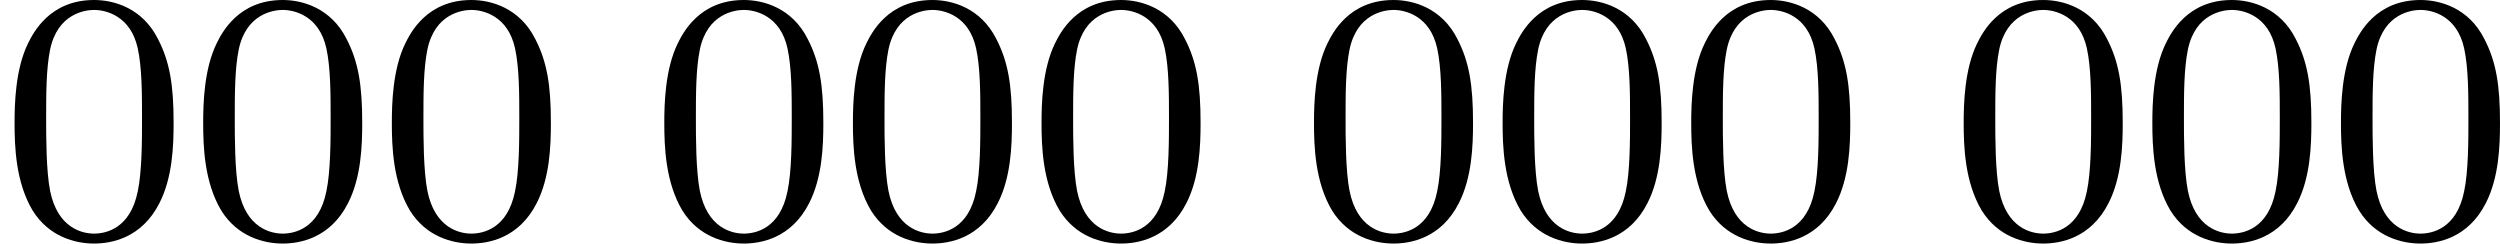
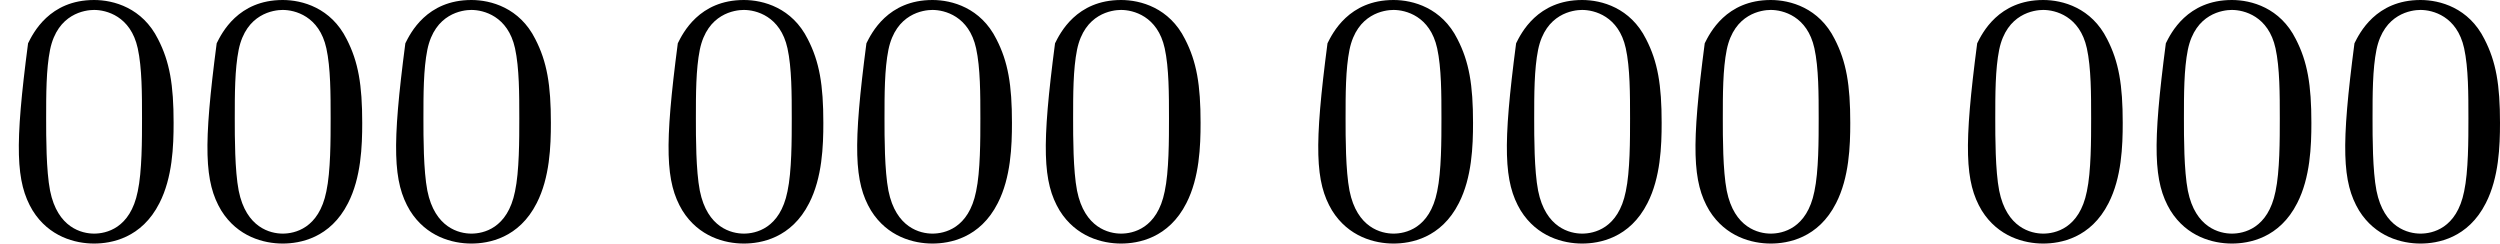
<svg xmlns="http://www.w3.org/2000/svg" xmlns:xlink="http://www.w3.org/1999/xlink" version="1.1" width="112.238pt" height="10.935pt" viewBox="453.78 50.542 112.238 10.935">
  <defs>
-     <path id="g3-48" d="M3.897-2.542C3.897-3.395 3.81-3.913 3.547-4.423C3.196-5.125 2.55-5.3 2.112-5.3C1.108-5.3 .741-4.551 .63-4.328C.343-3.746 .327-2.957 .327-2.542C.327-2.016 .351-1.211 .733-.574C1.1 .016 1.69 .167 2.112 .167C2.495 .167 3.18 .048 3.579-.741C3.873-1.315 3.897-2.024 3.897-2.542ZM2.112-.056C1.841-.056 1.291-.183 1.124-1.02C1.036-1.474 1.036-2.224 1.036-2.638C1.036-3.188 1.036-3.746 1.124-4.184C1.291-4.997 1.913-5.077 2.112-5.077C2.383-5.077 2.933-4.941 3.092-4.216C3.188-3.778 3.188-3.18 3.188-2.638C3.188-2.168 3.188-1.451 3.092-1.004C2.925-.167 2.375-.056 2.112-.056Z" />
+     <path id="g3-48" d="M3.897-2.542C3.897-3.395 3.81-3.913 3.547-4.423C3.196-5.125 2.55-5.3 2.112-5.3C1.108-5.3 .741-4.551 .63-4.328C.327-2.016 .351-1.211 .733-.574C1.1 .016 1.69 .167 2.112 .167C2.495 .167 3.18 .048 3.579-.741C3.873-1.315 3.897-2.024 3.897-2.542ZM2.112-.056C1.841-.056 1.291-.183 1.124-1.02C1.036-1.474 1.036-2.224 1.036-2.638C1.036-3.188 1.036-3.746 1.124-4.184C1.291-4.997 1.913-5.077 2.112-5.077C2.383-5.077 2.933-4.941 3.092-4.216C3.188-3.778 3.188-3.18 3.188-2.638C3.188-2.168 3.188-1.451 3.092-1.004C2.925-.167 2.375-.056 2.112-.056Z" />
  </defs>
  <g id="page53" transform="matrix(2 0 0 2 0 0)">
    <use x="226.89" y="30.571" xlink:href="#g3-48" />
    <use x="231.124" y="30.571" xlink:href="#g3-48" />
    <use x="235.359" y="30.571" xlink:href="#g3-48" />
    <use x="241.475" y="30.571" xlink:href="#g3-48" />
    <use x="245.709" y="30.571" xlink:href="#g3-48" />
    <use x="249.943" y="30.571" xlink:href="#g3-48" />
    <use x="256.059" y="30.571" xlink:href="#g3-48" />
    <use x="260.293" y="30.571" xlink:href="#g3-48" />
    <use x="264.527" y="30.571" xlink:href="#g3-48" />
    <use x="270.643" y="30.571" xlink:href="#g3-48" />
    <use x="274.878" y="30.571" xlink:href="#g3-48" />
    <use x="279.112" y="30.571" xlink:href="#g3-48" />
  </g>
</svg>